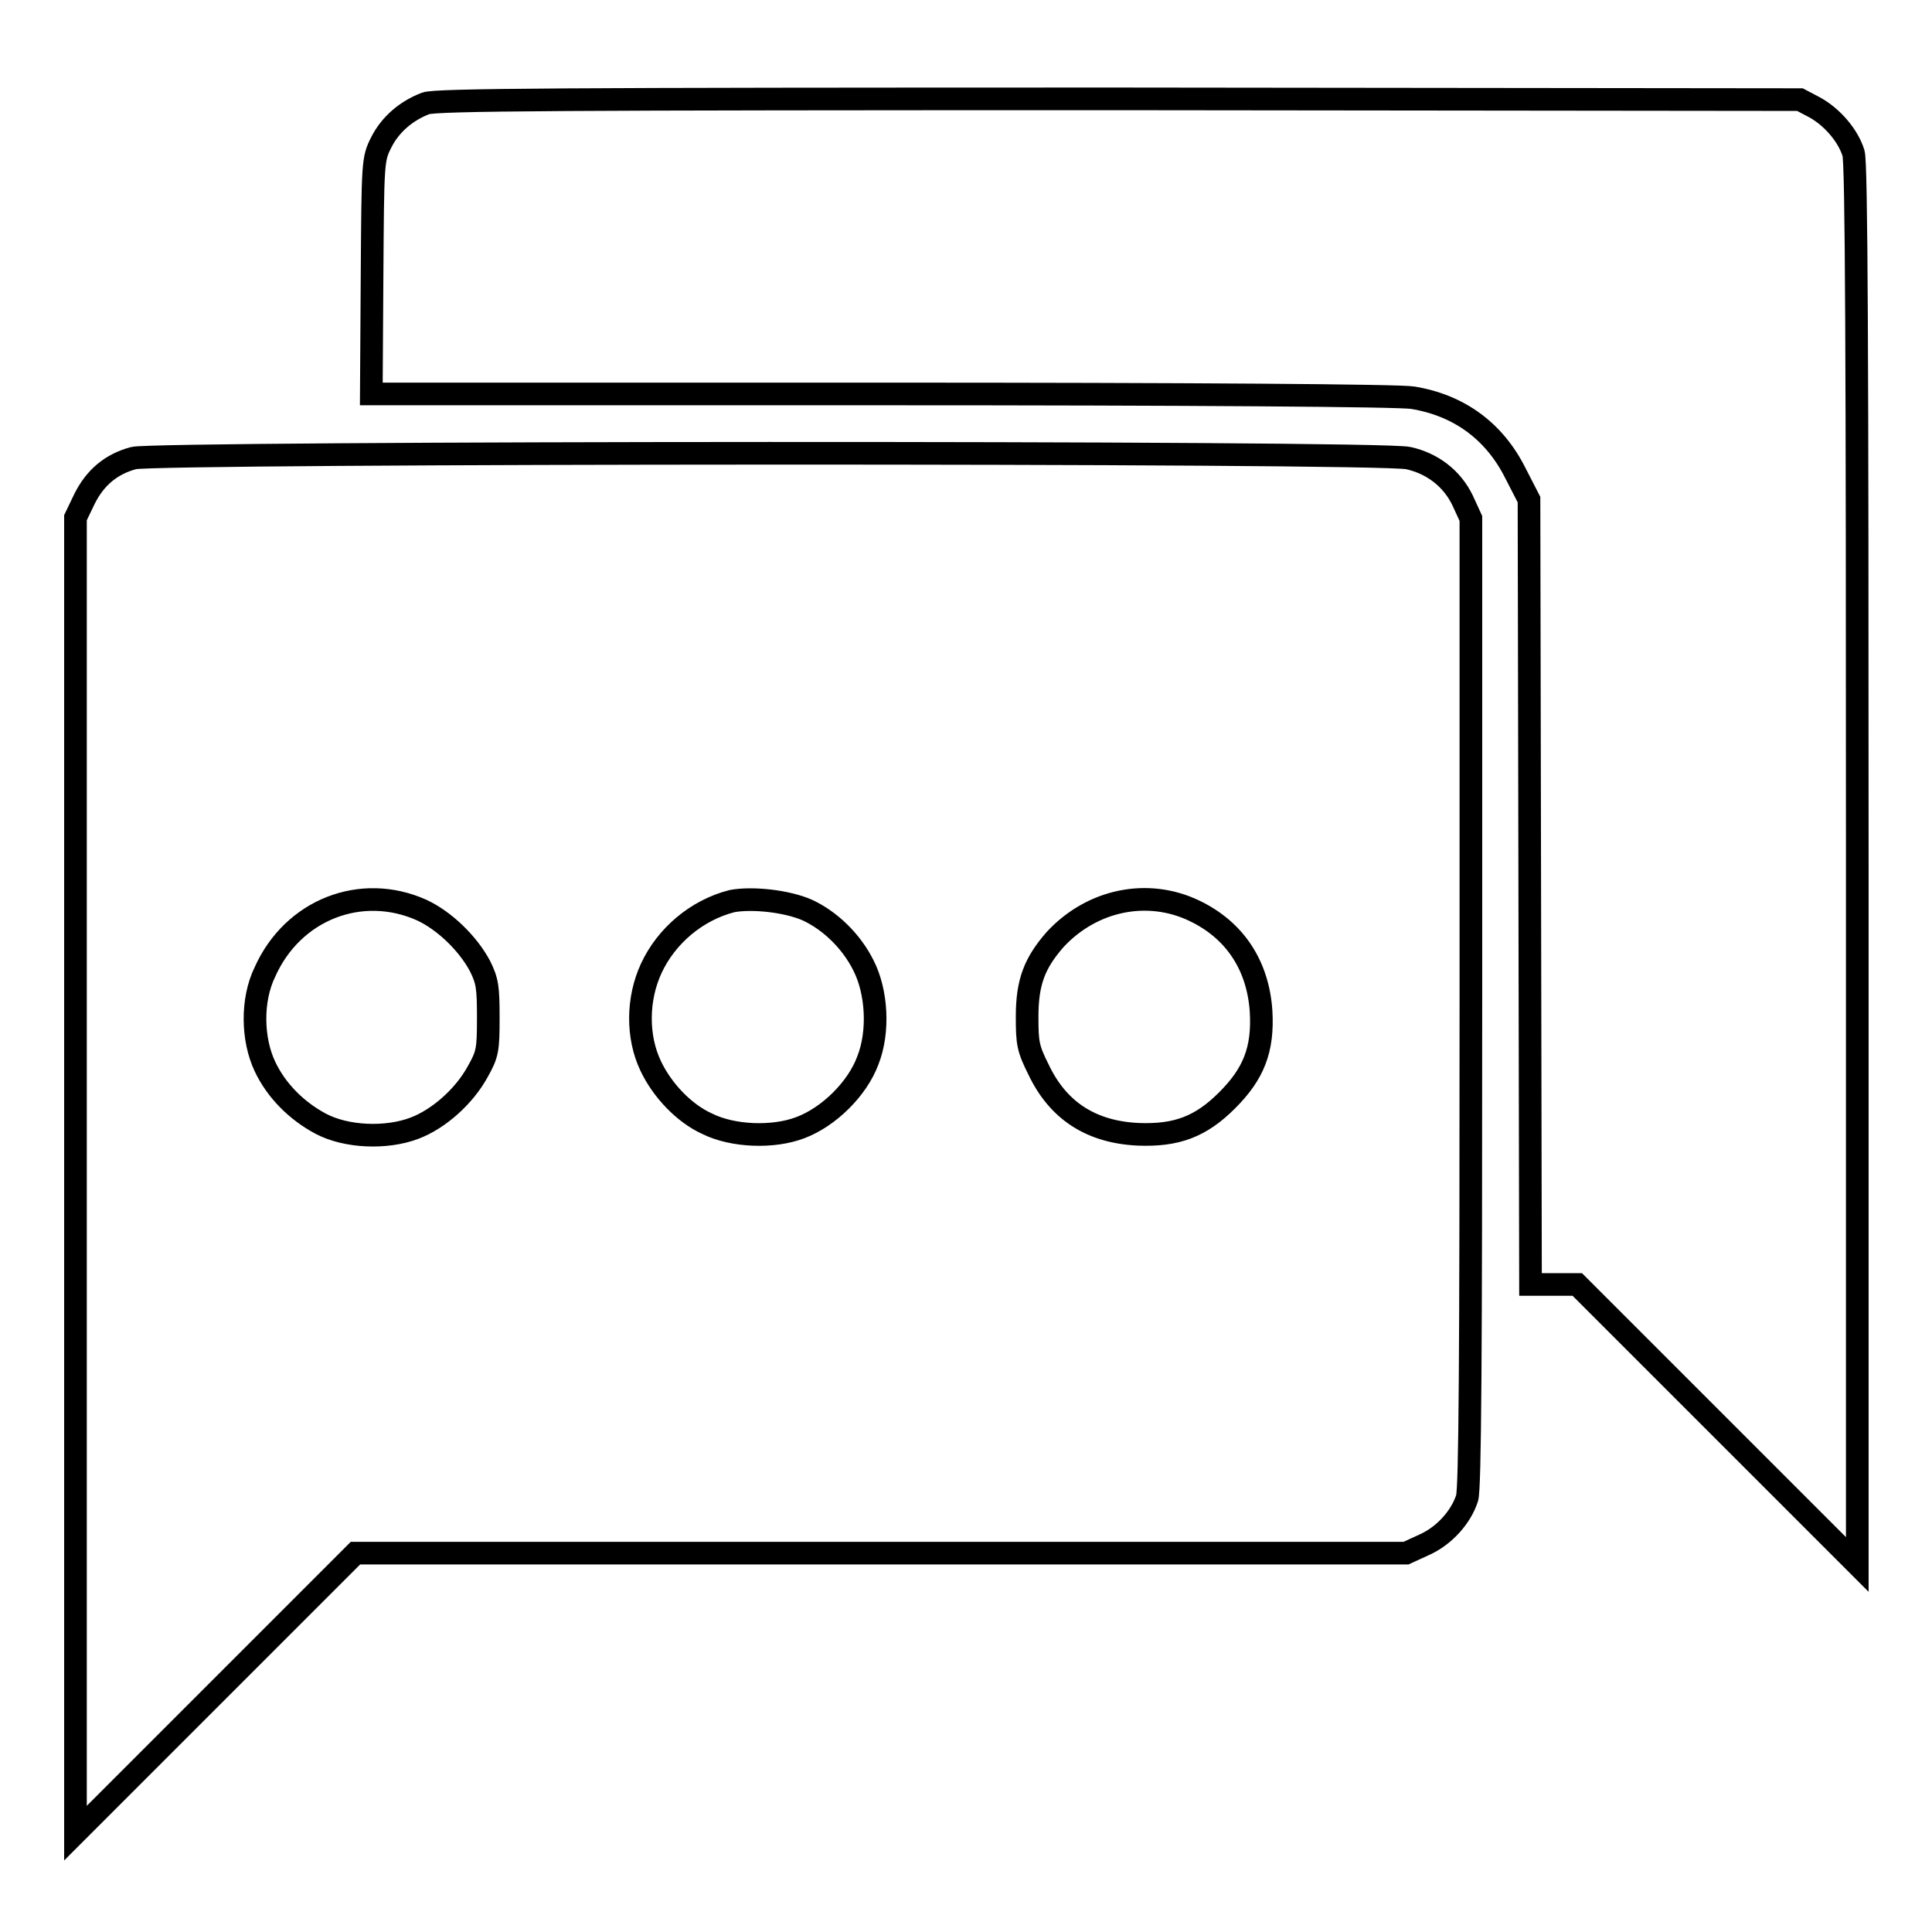
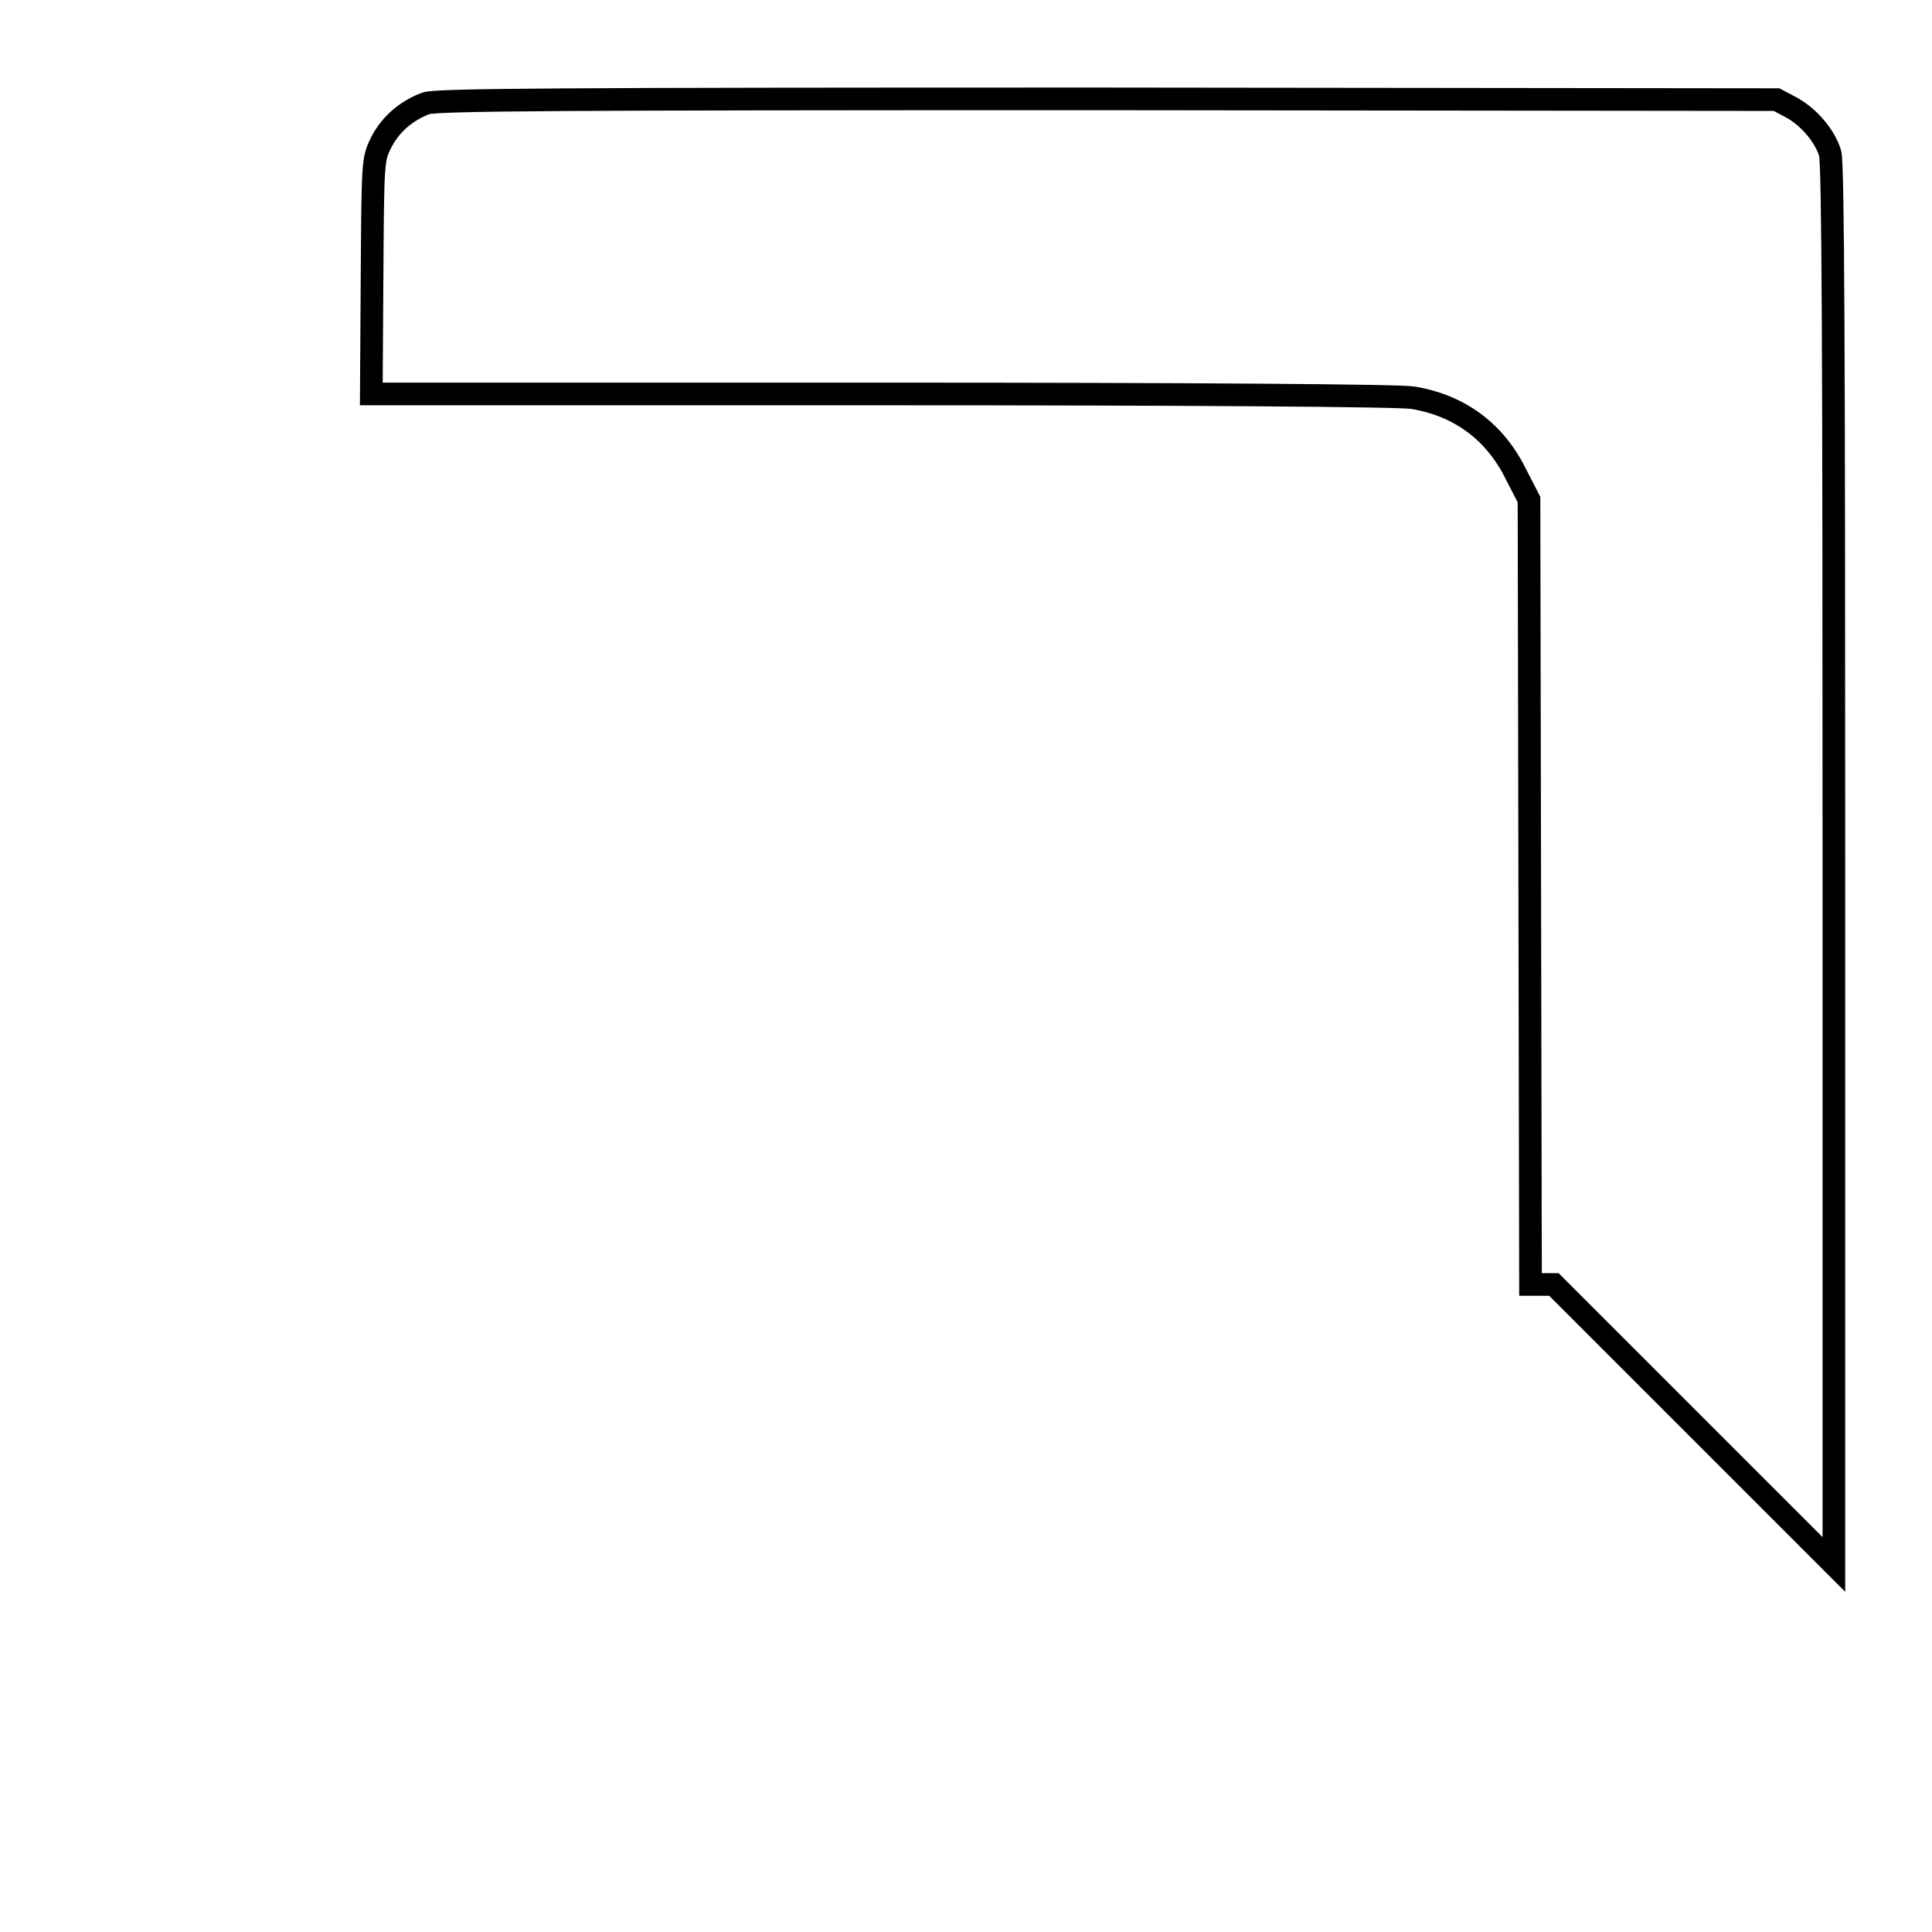
<svg xmlns="http://www.w3.org/2000/svg" version="1.1" x="0px" y="0px" viewBox="0 0 256 256" enable-background="new 0 0 256 256" xml:space="preserve">
  <g>
    <g>
      <g>
-         <path stroke-width="3" fill-opacity="0" stroke="#000000" d="M56.4,13.7c-2.6,1-4.7,2.8-5.9,5.2c-1.1,2.2-1.1,2.5-1.2,17.7l-0.1,15.6h67.7c40.7,0,68.7,0.2,70.3,0.5c6.1,1,10.8,4.4,13.6,10l1.8,3.5l0.1,52l0.1,52h3.1h3.1l18.5,18.5l18.6,18.6v-92.6c0-68-0.1-93.1-0.5-94.4c-0.7-2.3-2.8-4.8-5.2-6.1l-1.9-1l-90.1-0.1C73.8,13.1,57.8,13.2,56.4,13.7z" />
-         <path stroke-width="3" fill-opacity="0" stroke="#000000" d="M17.7,60.7c-3,0.8-5.1,2.6-6.5,5.4L10,68.6v87.1v87.2l18.6-18.6l18.5-18.5h69.6h69.6l2.4-1.1c2.7-1.2,4.9-3.7,5.7-6.2c0.4-1.3,0.5-19.1,0.5-65.8v-64l-1.1-2.4c-1.4-2.9-4-4.9-7.2-5.6C182.9,59.8,20.6,59.9,17.7,60.7z M55.9,120.6c3,1.4,6.1,4.4,7.7,7.4c1,2,1.1,2.9,1.1,6.9c0,4.2-0.1,4.8-1.4,7.1c-1.8,3.3-5.2,6.3-8.4,7.5c-3.7,1.4-9,1.2-12.4-0.6c-3.2-1.7-5.9-4.4-7.4-7.6c-1.7-3.6-1.8-8.8,0-12.5C38.8,120.5,47.9,117,55.9,120.6z M107,120.6c3,1.4,5.8,4.1,7.4,7.3c1.8,3.5,2.1,8.8,0.6,12.6c-1.4,3.8-5.2,7.5-8.9,8.9c-3.6,1.4-9,1.2-12.4-0.5c-3.1-1.4-6-4.5-7.5-7.7c-1.8-3.8-1.8-8.8,0.1-12.9c2-4.3,6-7.7,10.7-8.9C99.7,118.9,104.3,119.4,107,120.6z M158.3,120.7c5.4,2.6,8.4,7.3,8.8,13.3c0.3,5.1-1,8.3-4.5,11.8c-3.5,3.5-6.7,4.7-11.8,4.5c-6.2-0.3-10.6-3.1-13.2-8.6c-1.4-2.8-1.5-3.5-1.5-7c0-4.6,1-7.1,3.7-10.2C144.7,119.2,152.1,117.7,158.3,120.7z" />
+         <path stroke-width="3" fill-opacity="0" stroke="#000000" d="M56.4,13.7c-2.6,1-4.7,2.8-5.9,5.2c-1.1,2.2-1.1,2.5-1.2,17.7l-0.1,15.6h67.7c40.7,0,68.7,0.2,70.3,0.5c6.1,1,10.8,4.4,13.6,10l1.8,3.5l0.1,52l0.1,52h3.1l18.5,18.5l18.6,18.6v-92.6c0-68-0.1-93.1-0.5-94.4c-0.7-2.3-2.8-4.8-5.2-6.1l-1.9-1l-90.1-0.1C73.8,13.1,57.8,13.2,56.4,13.7z" />
      </g>
    </g>
  </g>
</svg>